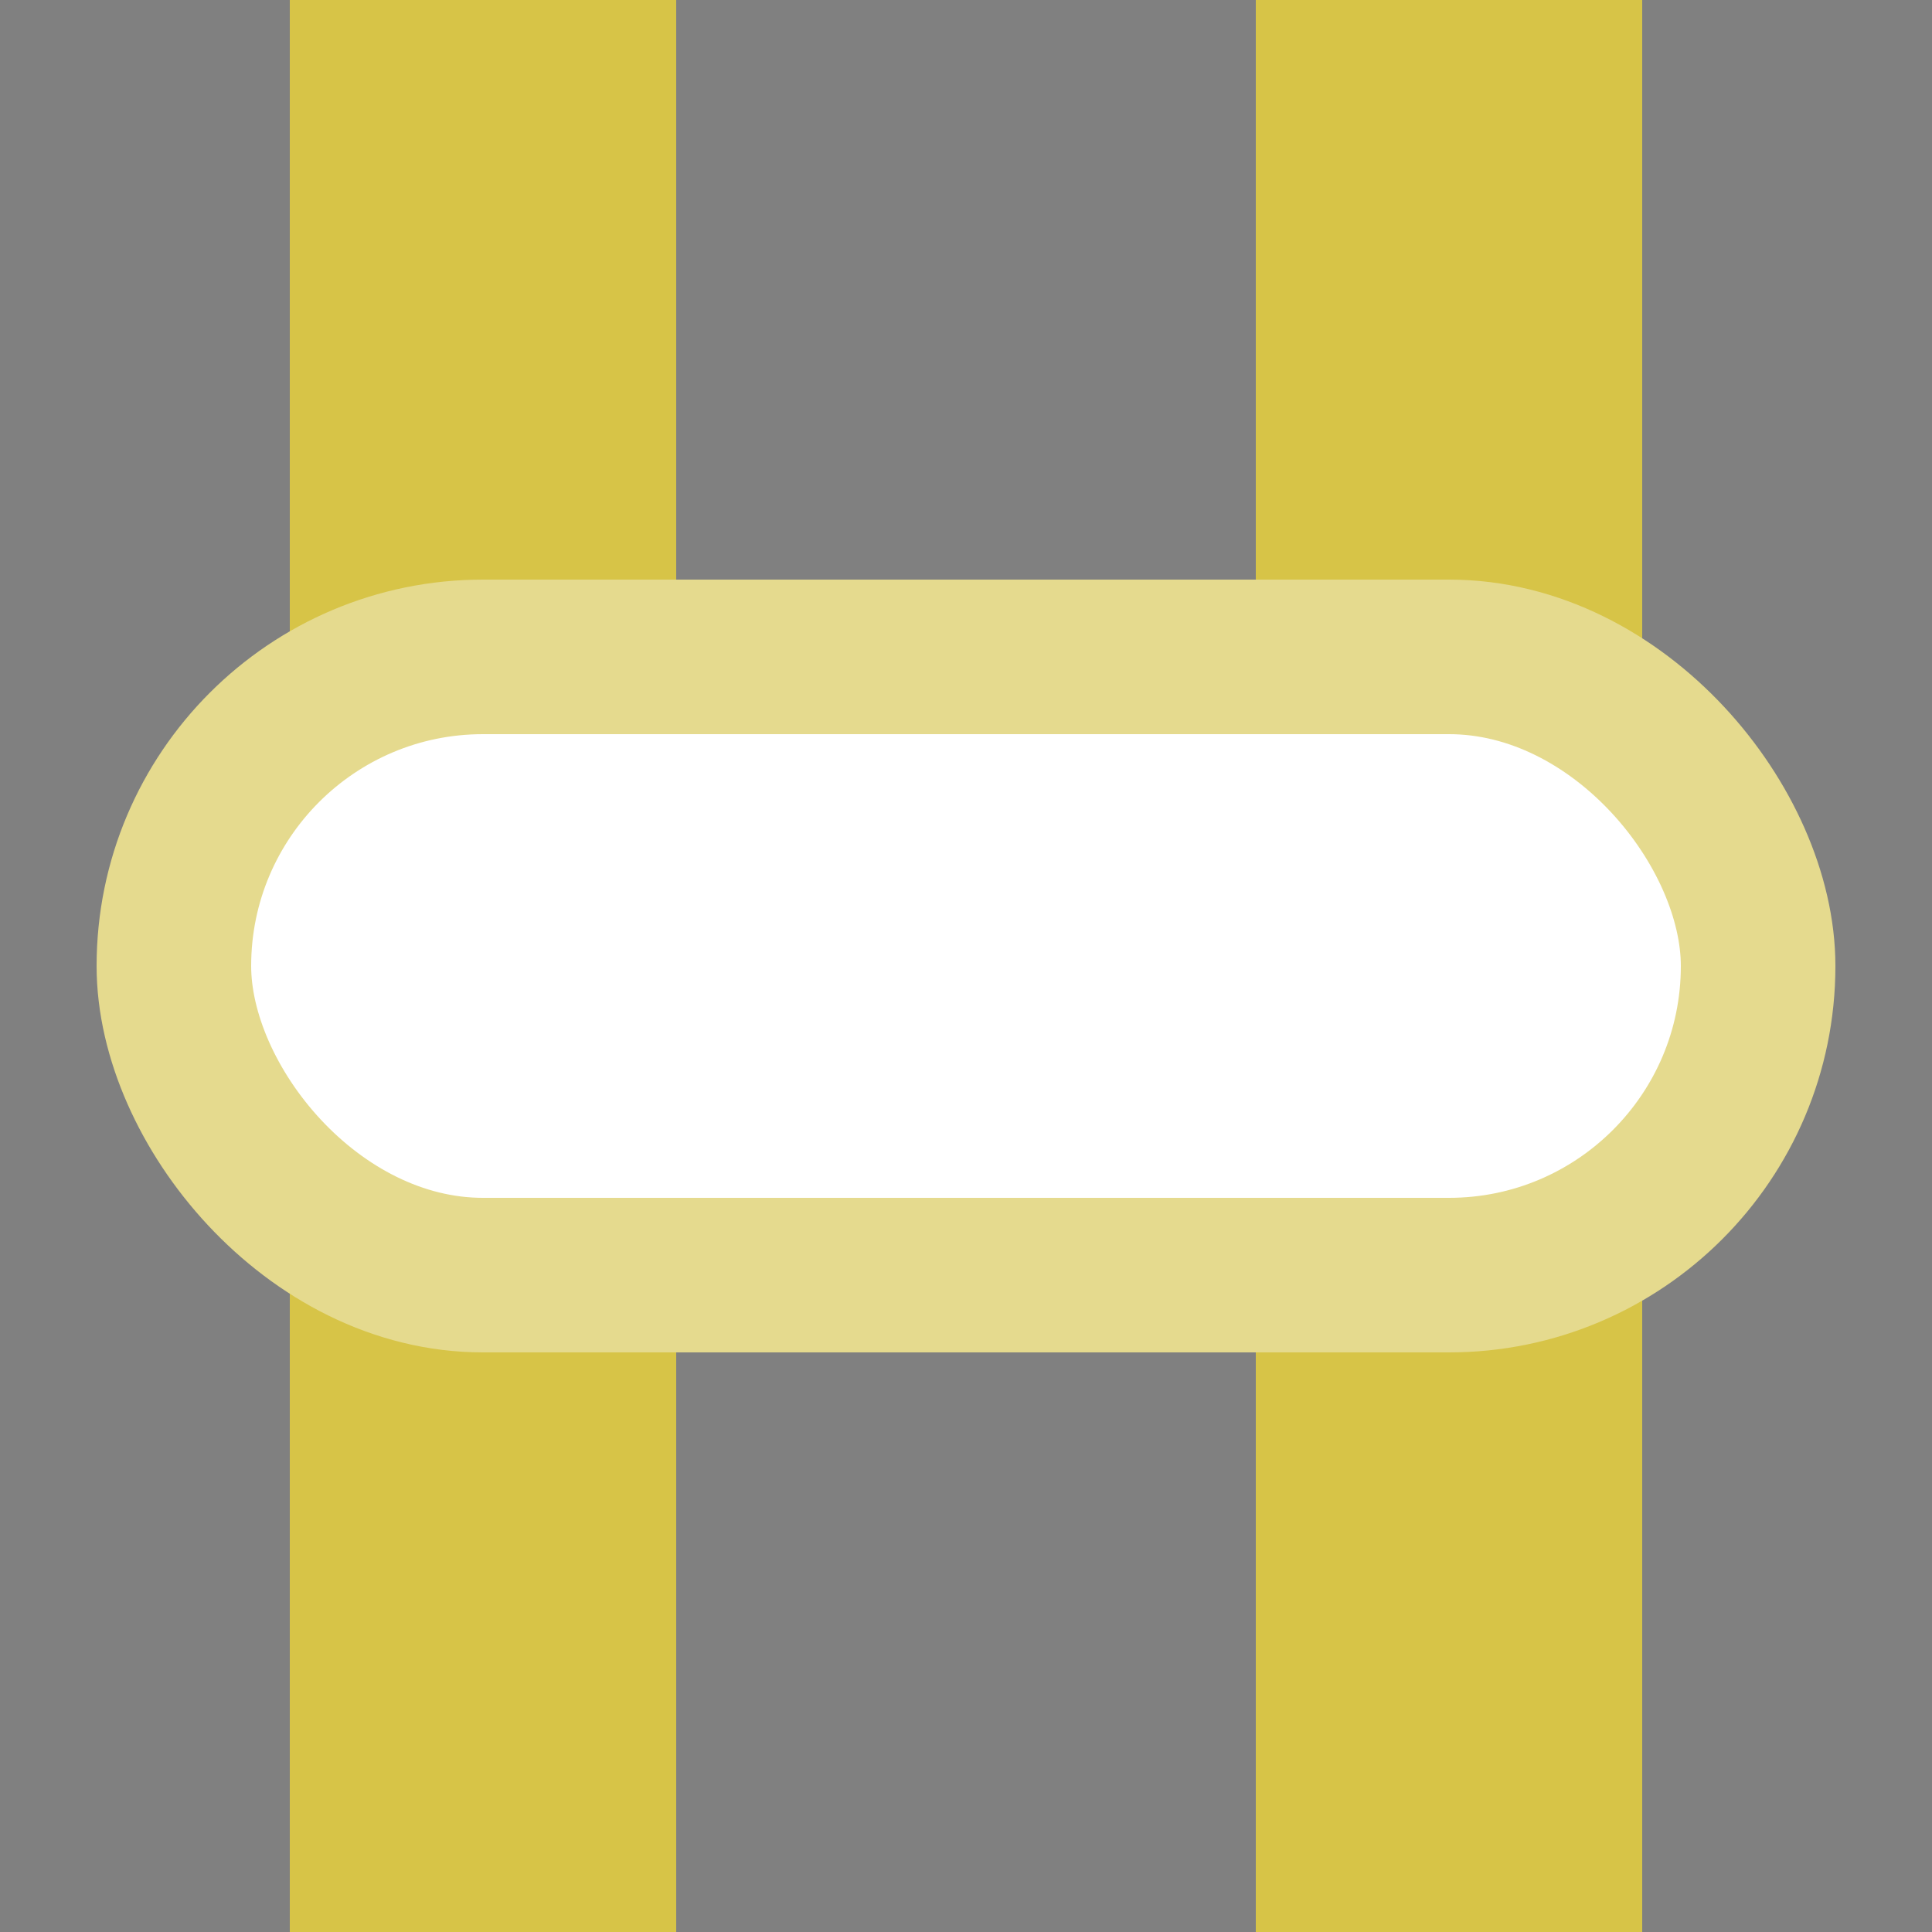
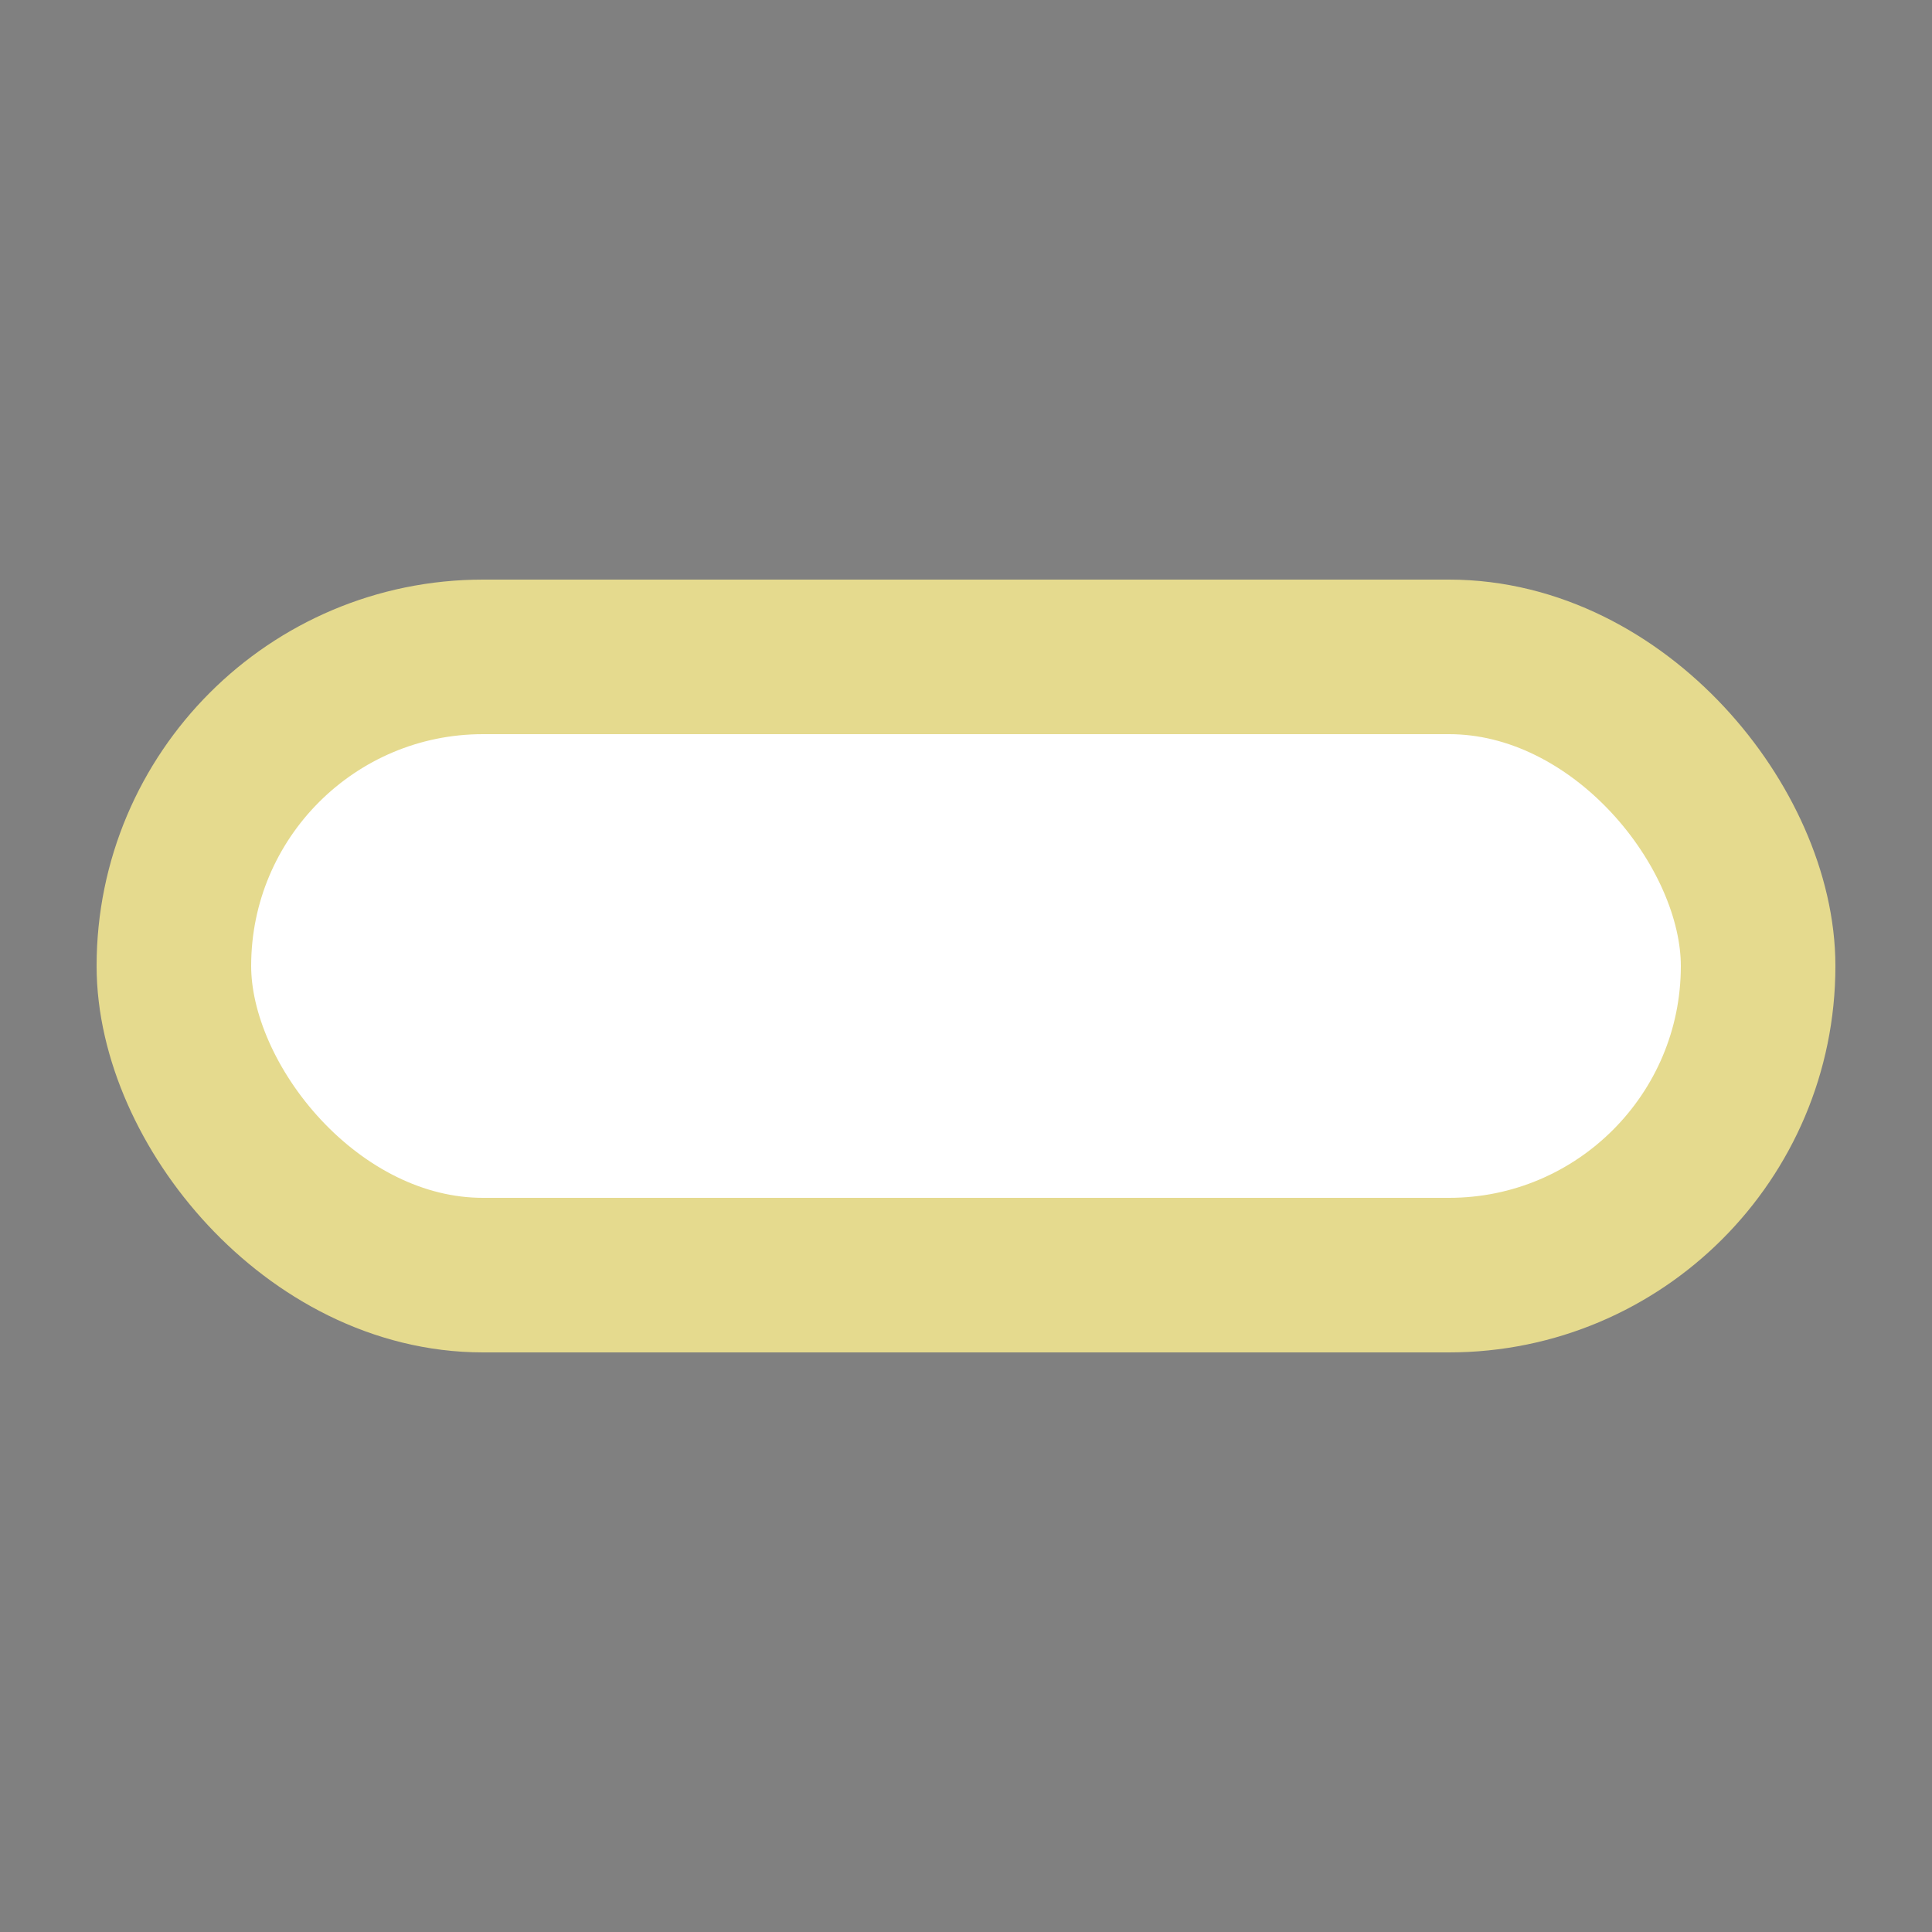
<svg xmlns="http://www.w3.org/2000/svg" width="500" height="500">
  <rect width="100%" height="100%" fill="#808080" stroke="none" />
  <title>evBST golden</title>
  <g>
-     <path stroke="#D7C447" d="M 125,0 V 500 m 250,0 V 0" stroke-width="100" />
    <rect stroke="#E5DA8E" fill="#FFF" x="45" y="170" rx="80" width="410" height="160" stroke-width="40" />
  </g>
</svg>